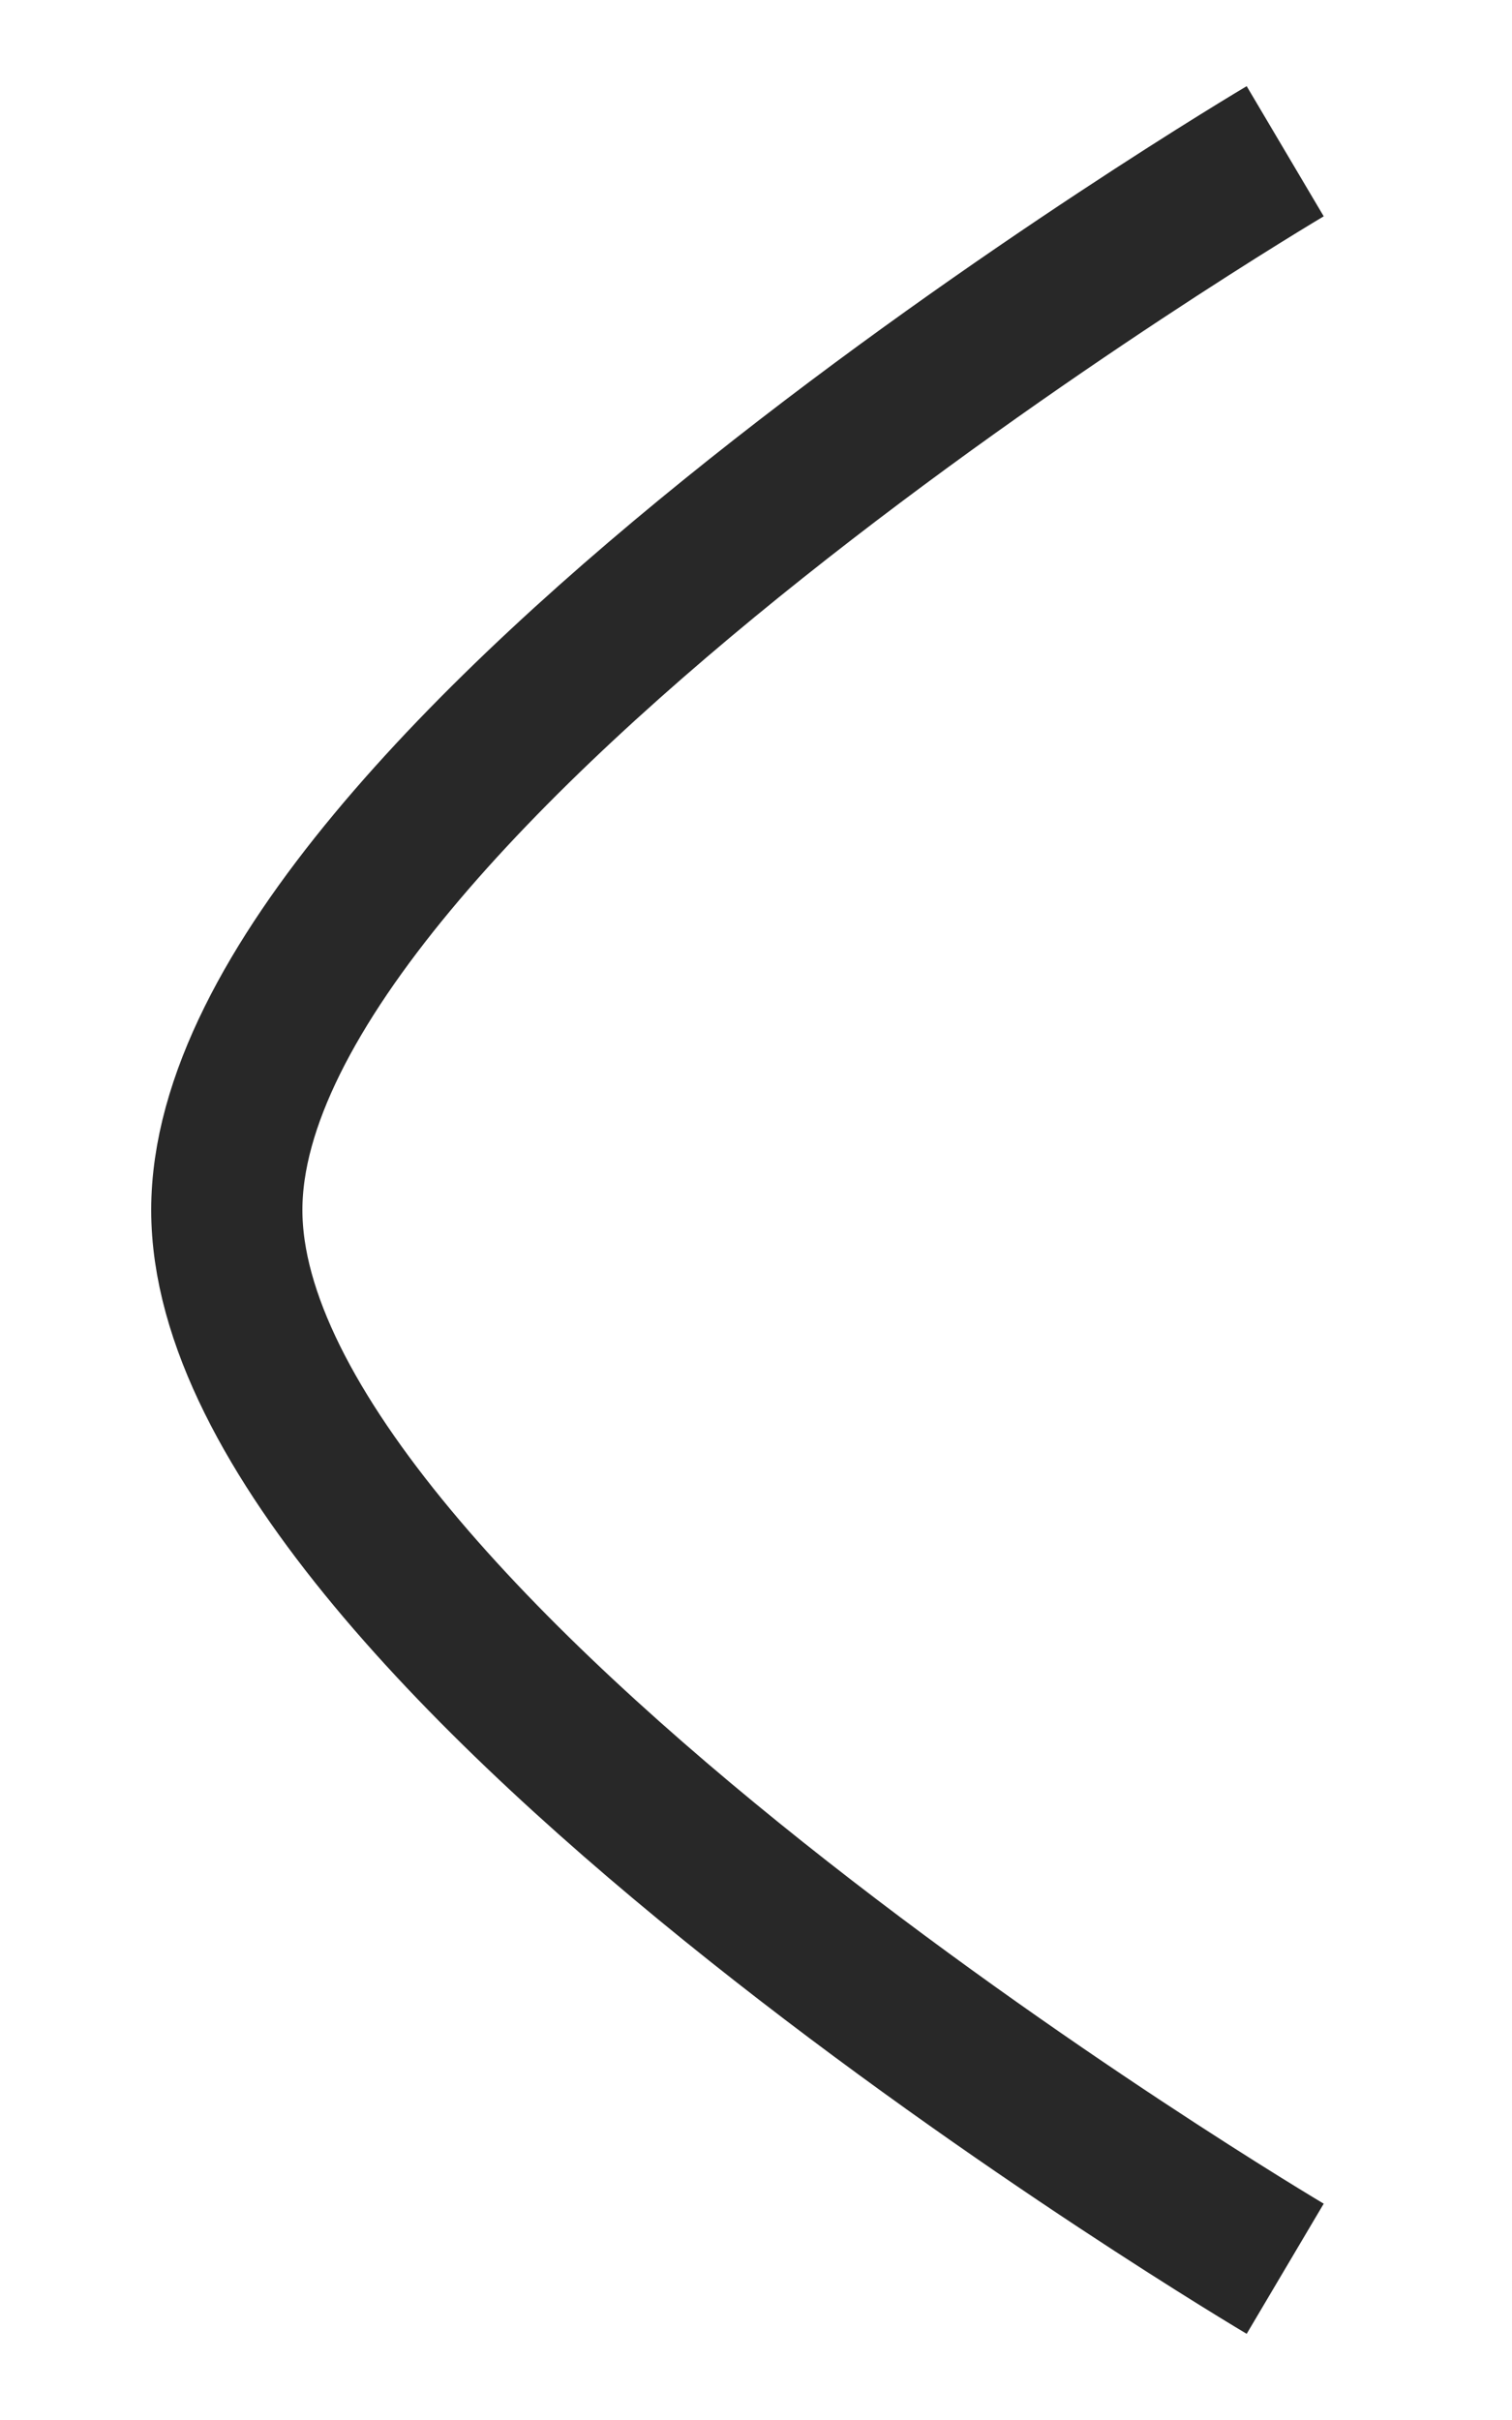
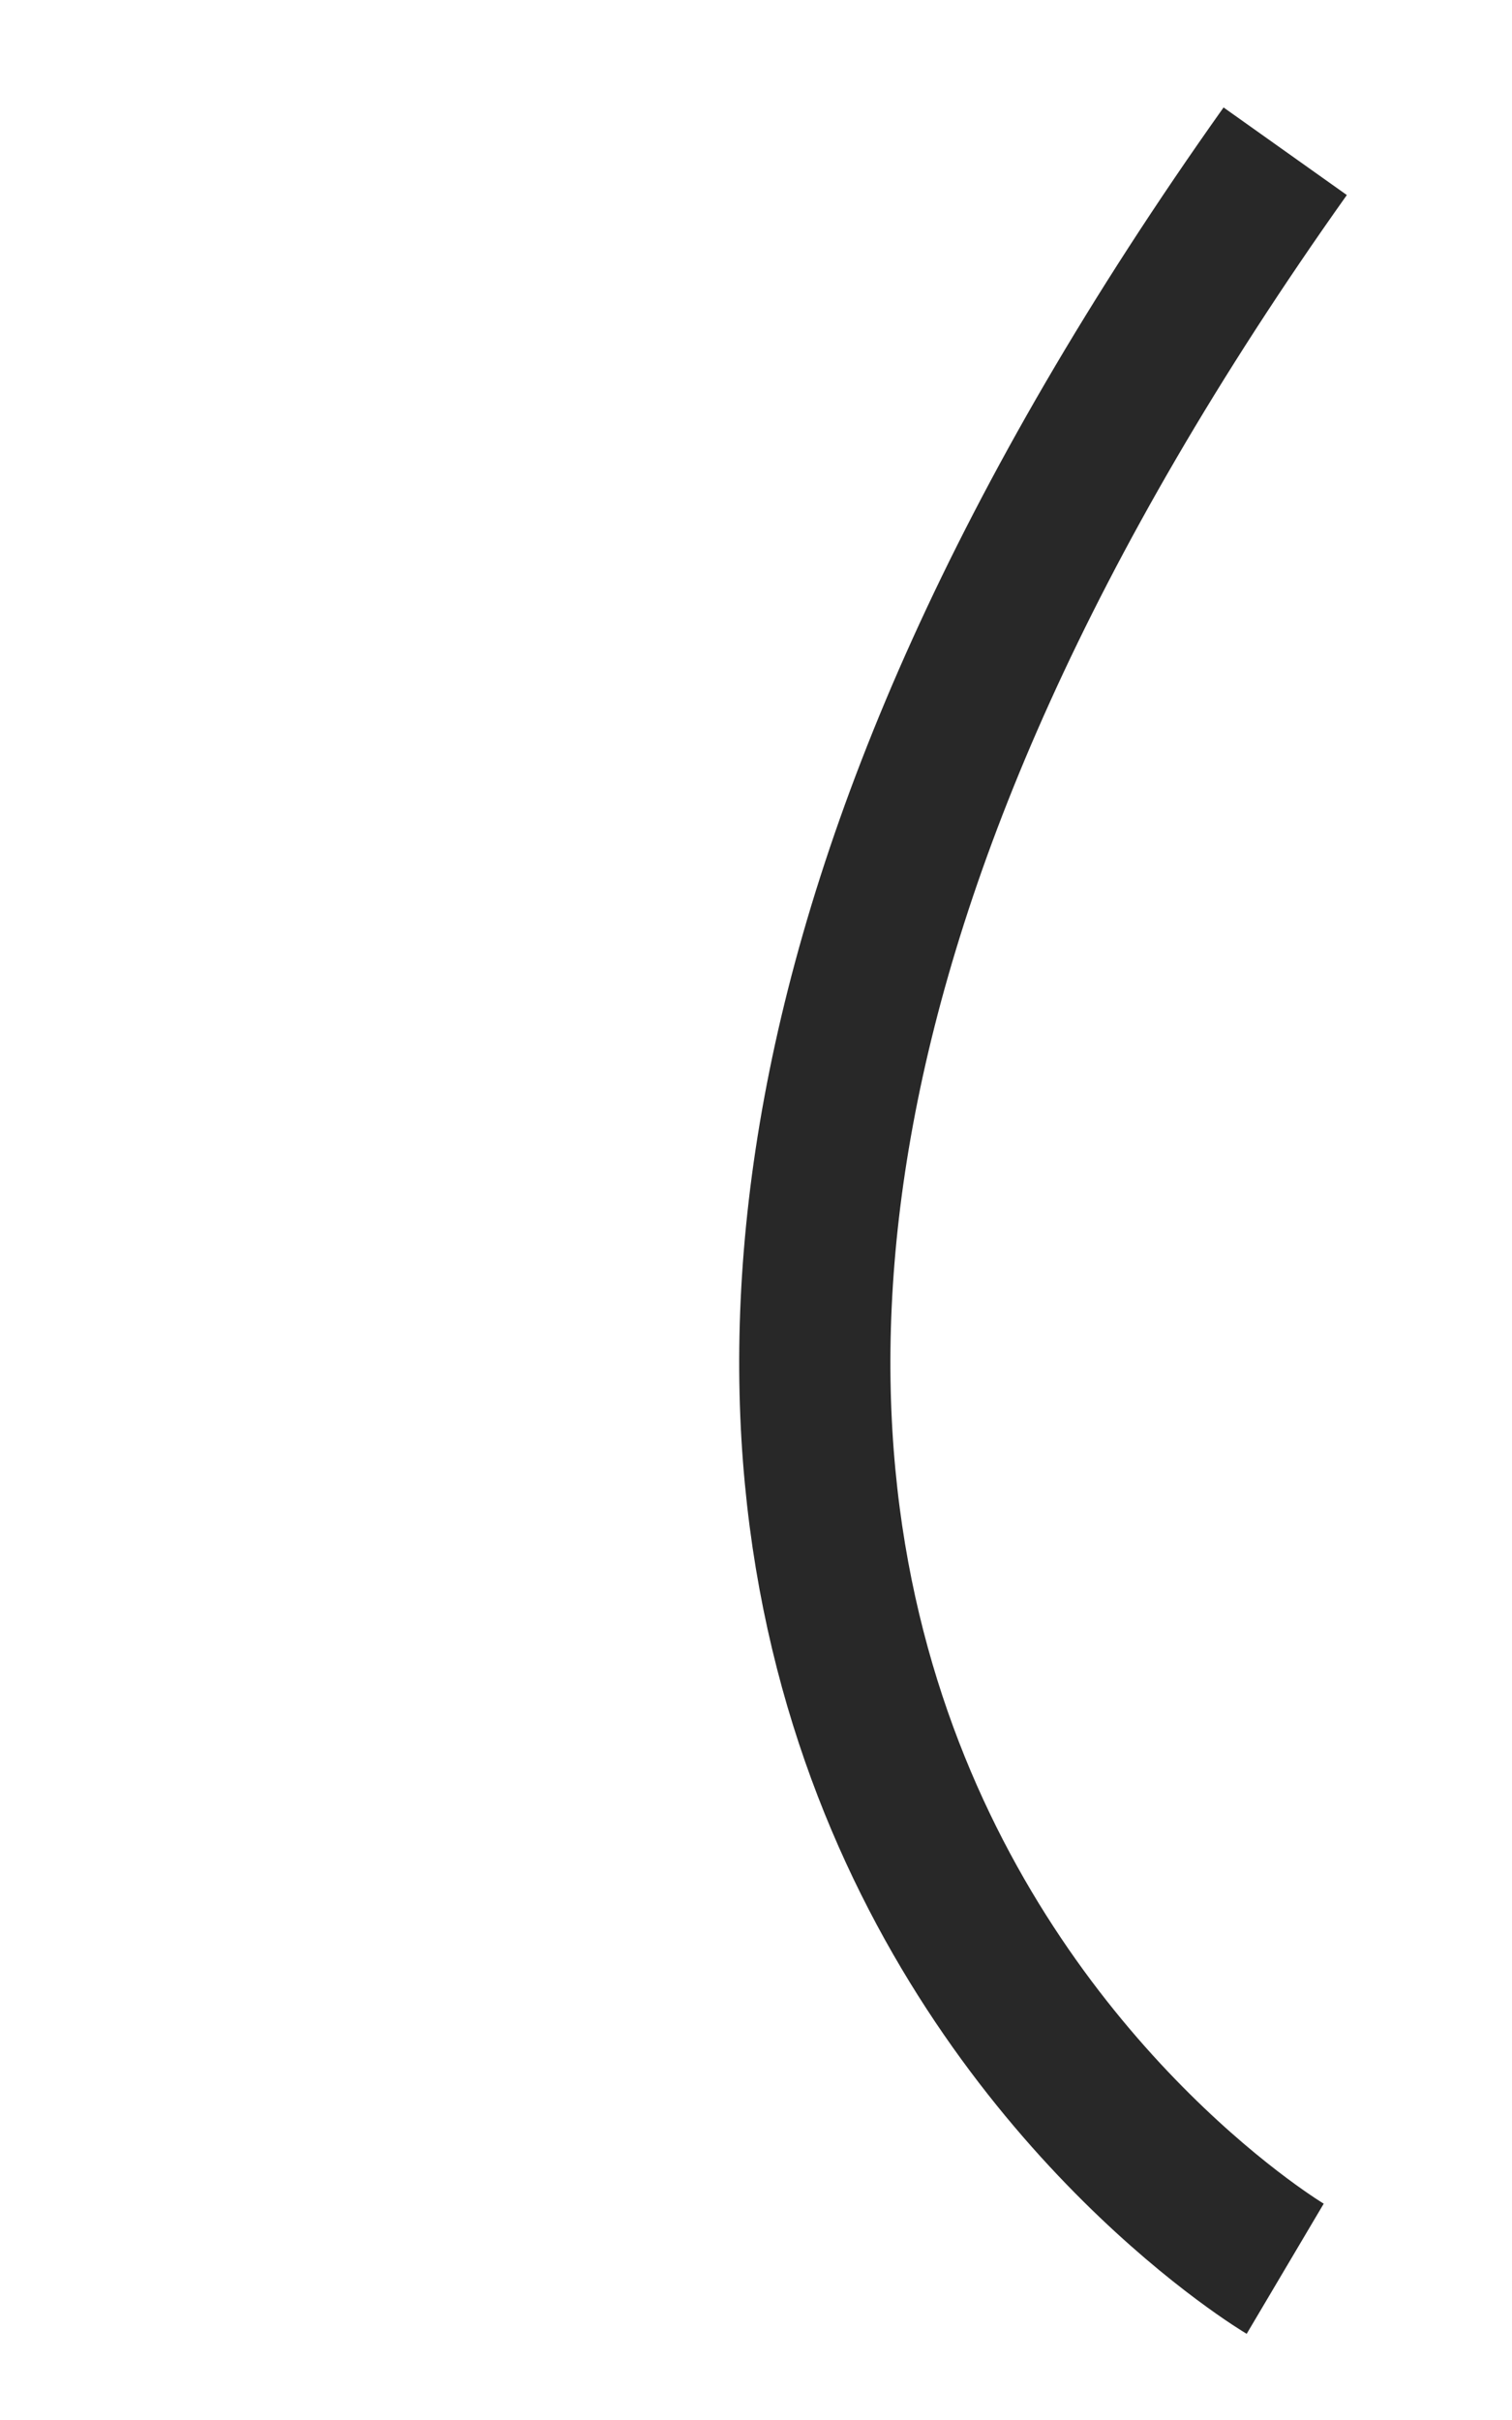
<svg xmlns="http://www.w3.org/2000/svg" width="10" height="16" viewBox="0 0 10 16" fill="none">
-   <path d="M8.5 1C8.5 1 1.5 5.144 1.5 8C1.5 10.855 8.5 15 8.5 15" stroke="#282828" strokeWidth="1.5" strokeLinecap="round" strokeLinejoin="round" />
+   <path d="M8.5 1C1.5 10.855 8.5 15 8.5 15" stroke="#282828" strokeWidth="1.5" strokeLinecap="round" strokeLinejoin="round" />
</svg>